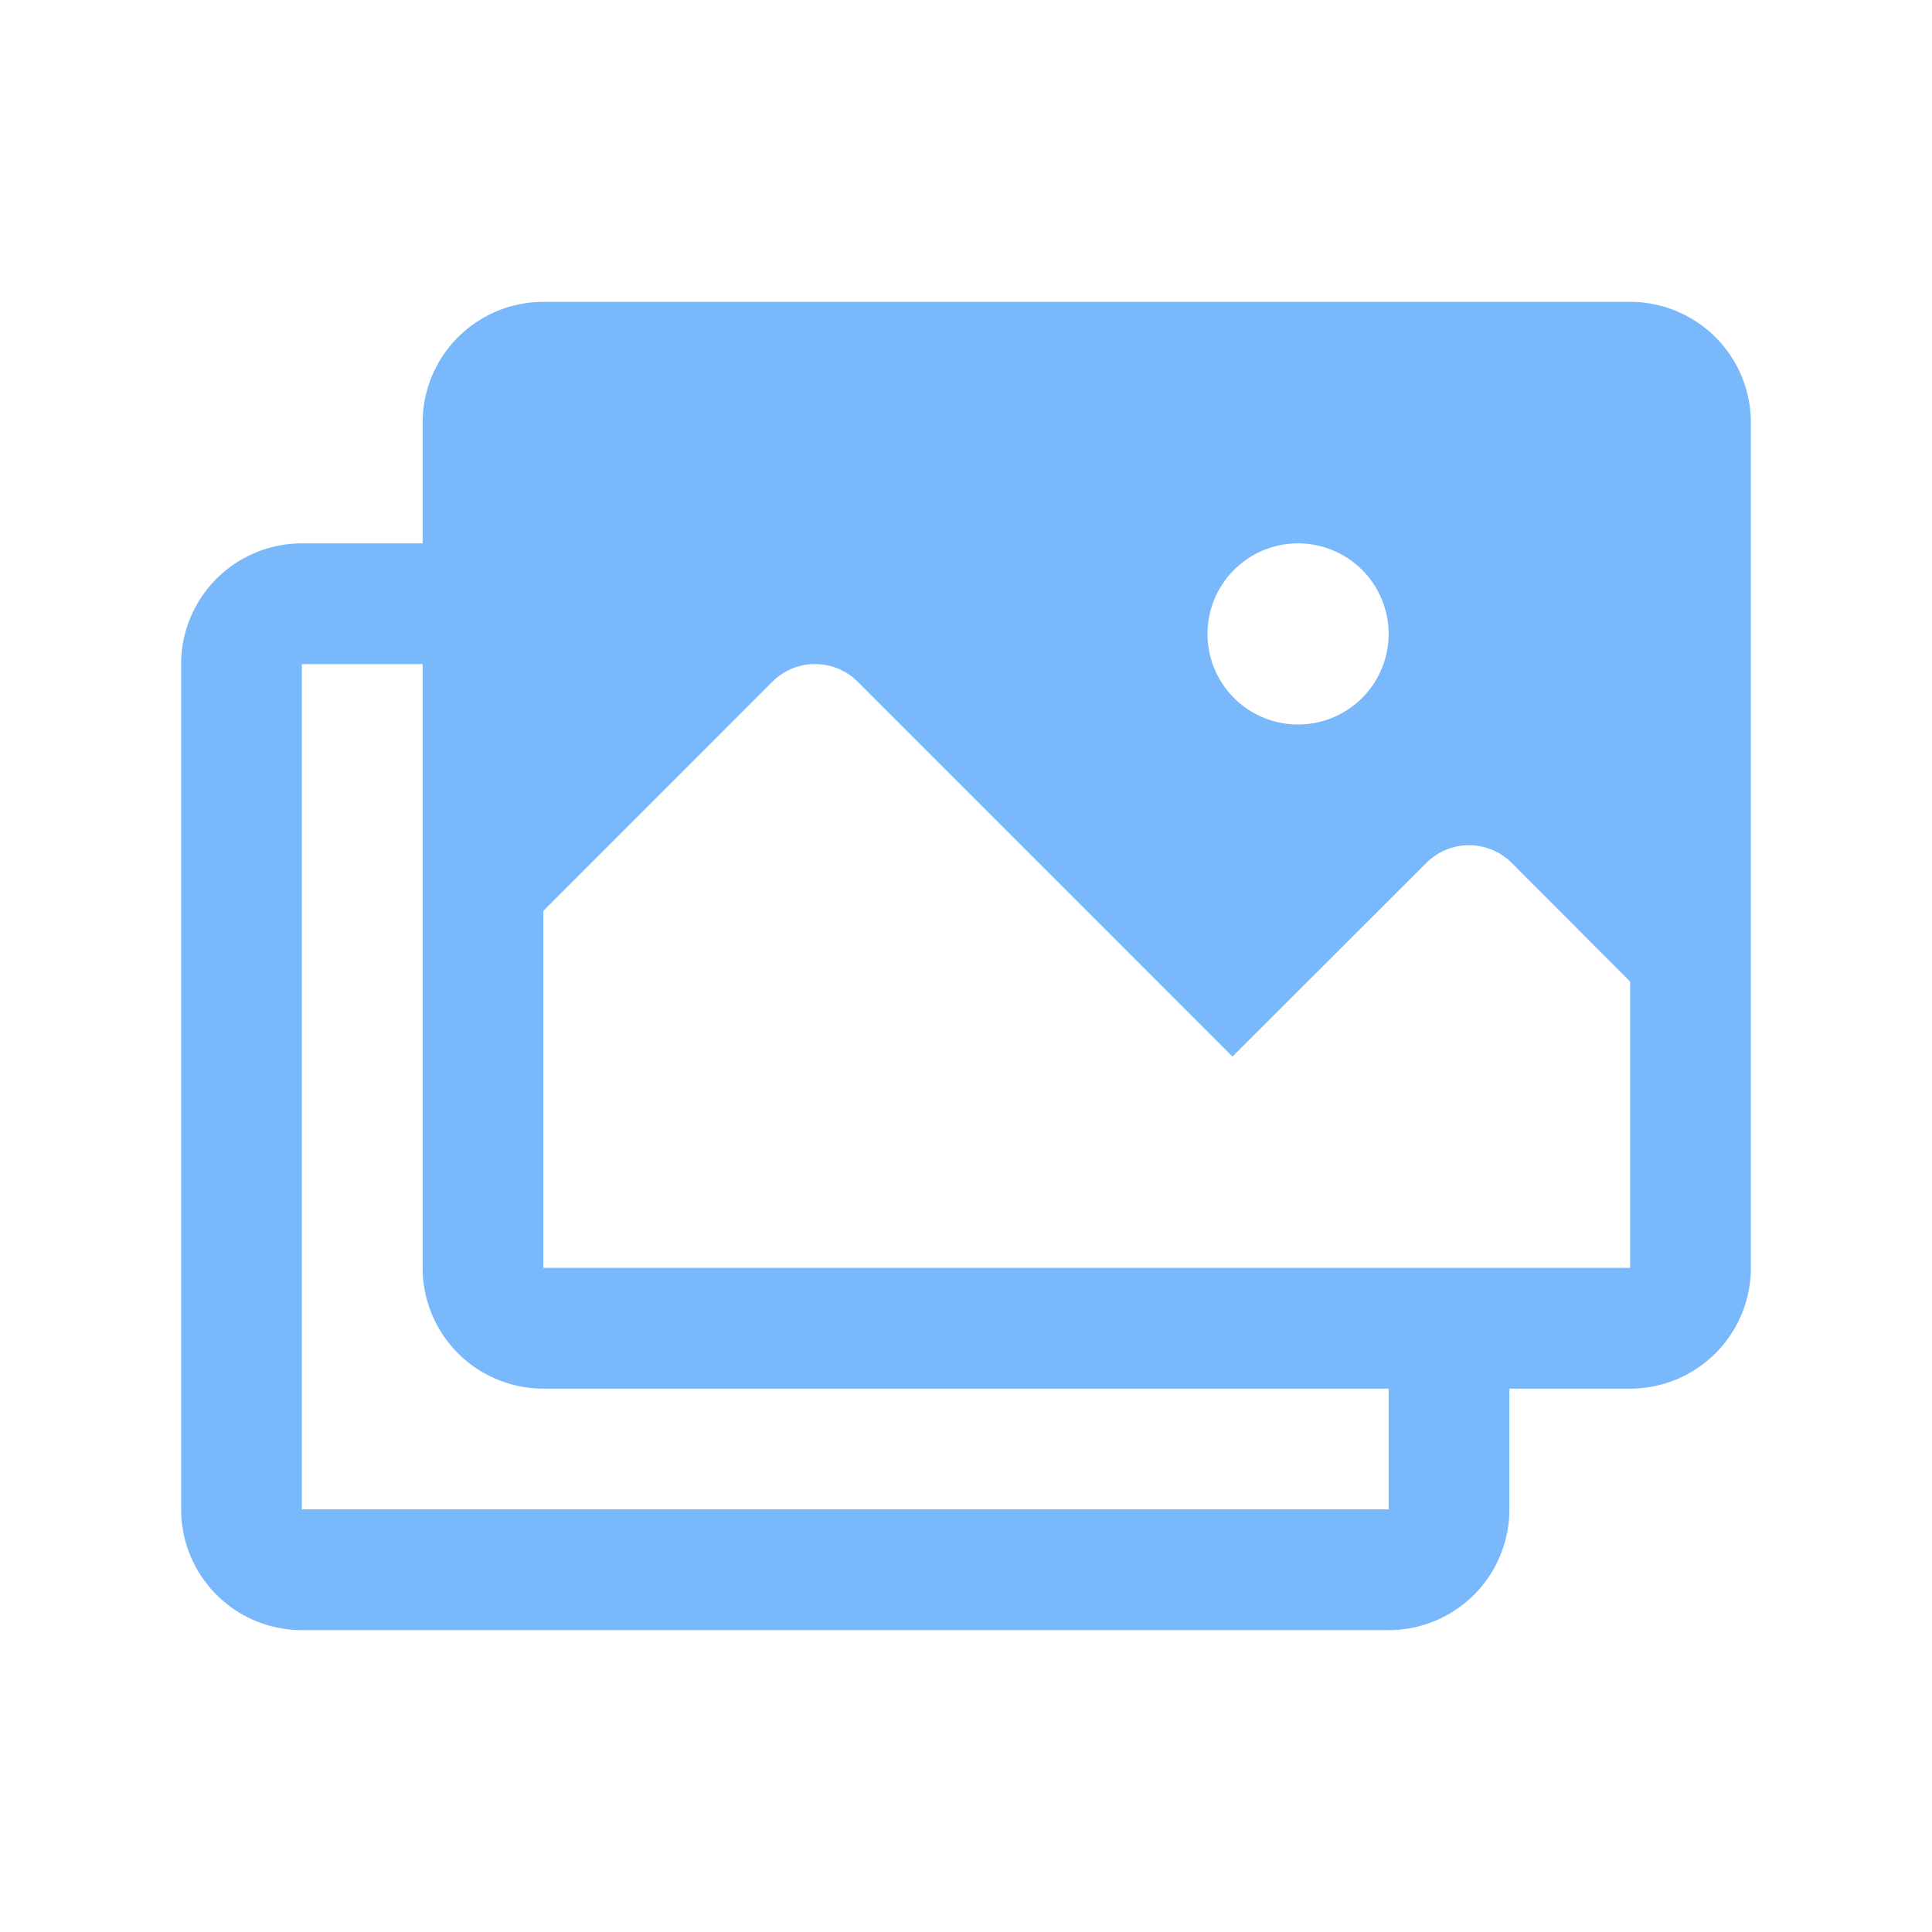
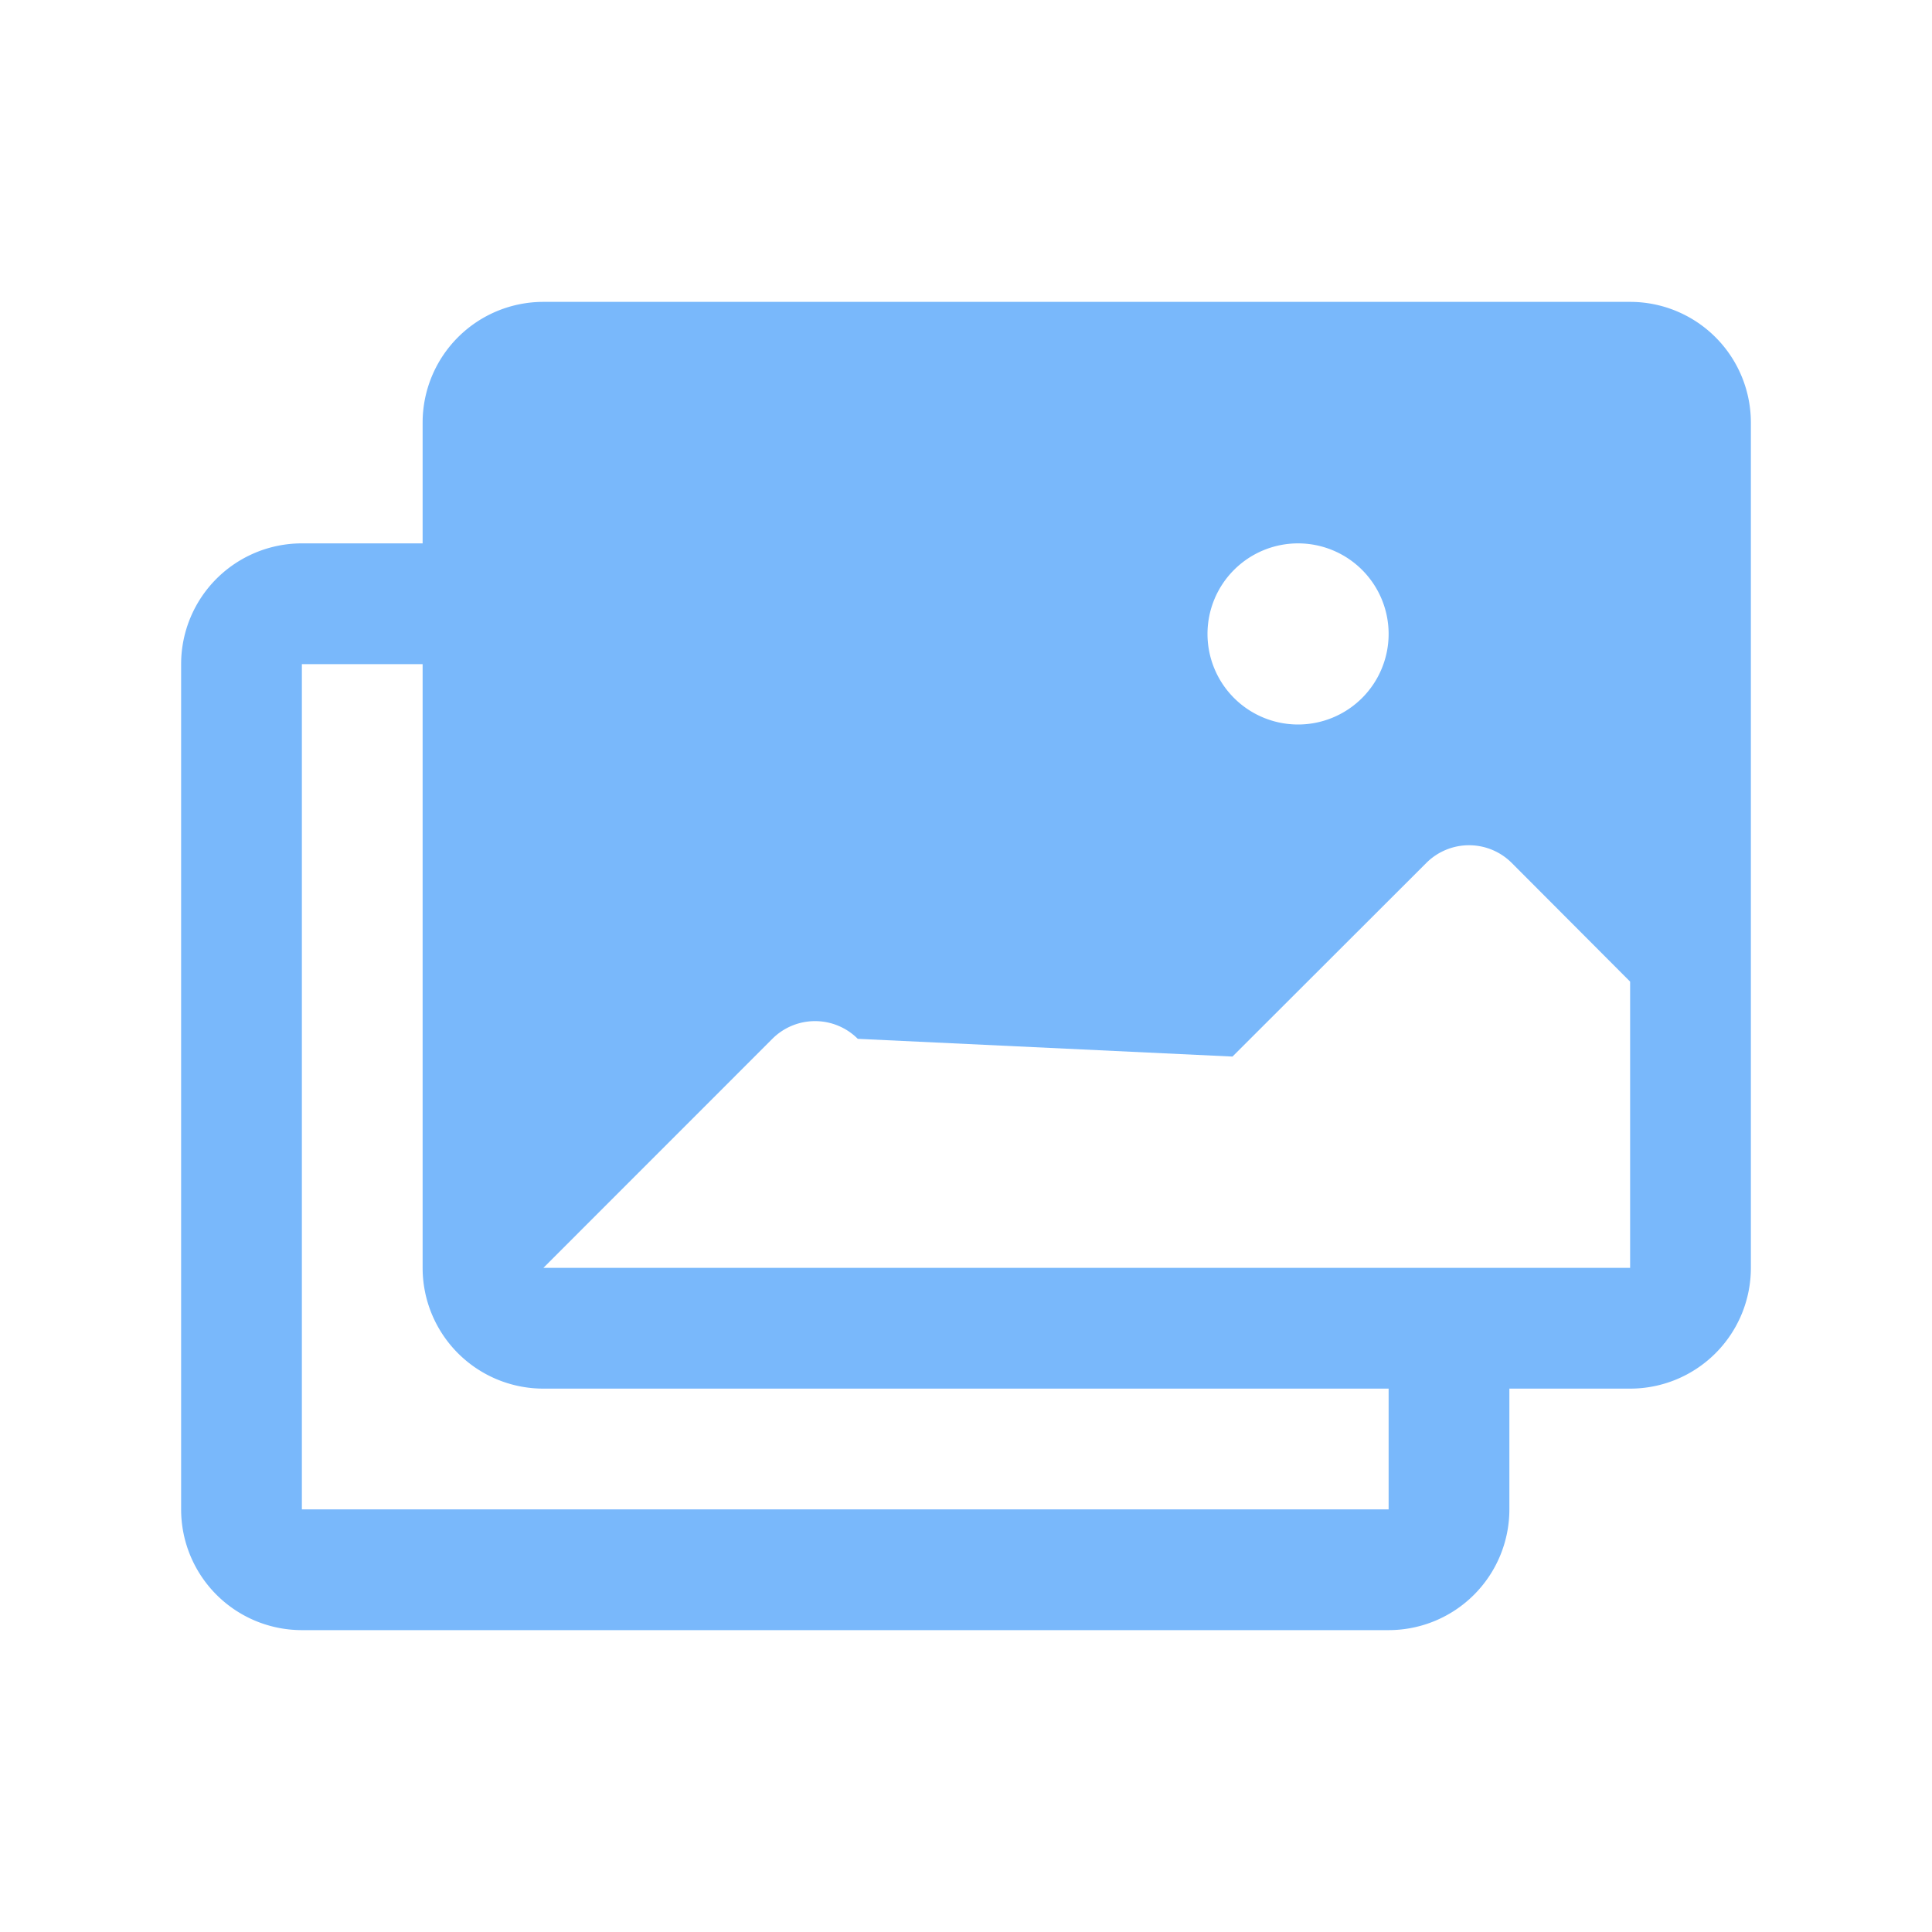
<svg xmlns="http://www.w3.org/2000/svg" width="96" height="96" fill="#79b8fb" viewBox="0 0 256 256">
-   <path d="M216,40H72A16,16,0,0,0,56,56V72H40A16,16,0,0,0,24,88V200a16,16,0,0,0,16,16H184a16,16,0,0,0,16-16V184h16a16,16,0,0,0,16-16V56A16,16,0,0,0,216,40ZM172,72a12,12,0,1,1-12,12A12,12,0,0,1,172,72Zm12,128H40V88H56v80a16,16,0,0,0,16,16H184Zm32-32H72V120.69l30.34-30.35a8,8,0,0,1,11.32,0L163.31,140,189,114.34a8,8,0,0,1,11.31,0L216,130.07V168Z" />
+   <path d="M216,40H72A16,16,0,0,0,56,56V72H40A16,16,0,0,0,24,88V200a16,16,0,0,0,16,16H184a16,16,0,0,0,16-16V184h16a16,16,0,0,0,16-16V56A16,16,0,0,0,216,40ZM172,72a12,12,0,1,1-12,12A12,12,0,0,1,172,72Zm12,128H40V88H56v80a16,16,0,0,0,16,16H184Zm32-32H72l30.34-30.35a8,8,0,0,1,11.32,0L163.31,140,189,114.34a8,8,0,0,1,11.31,0L216,130.07V168Z" />
</svg>